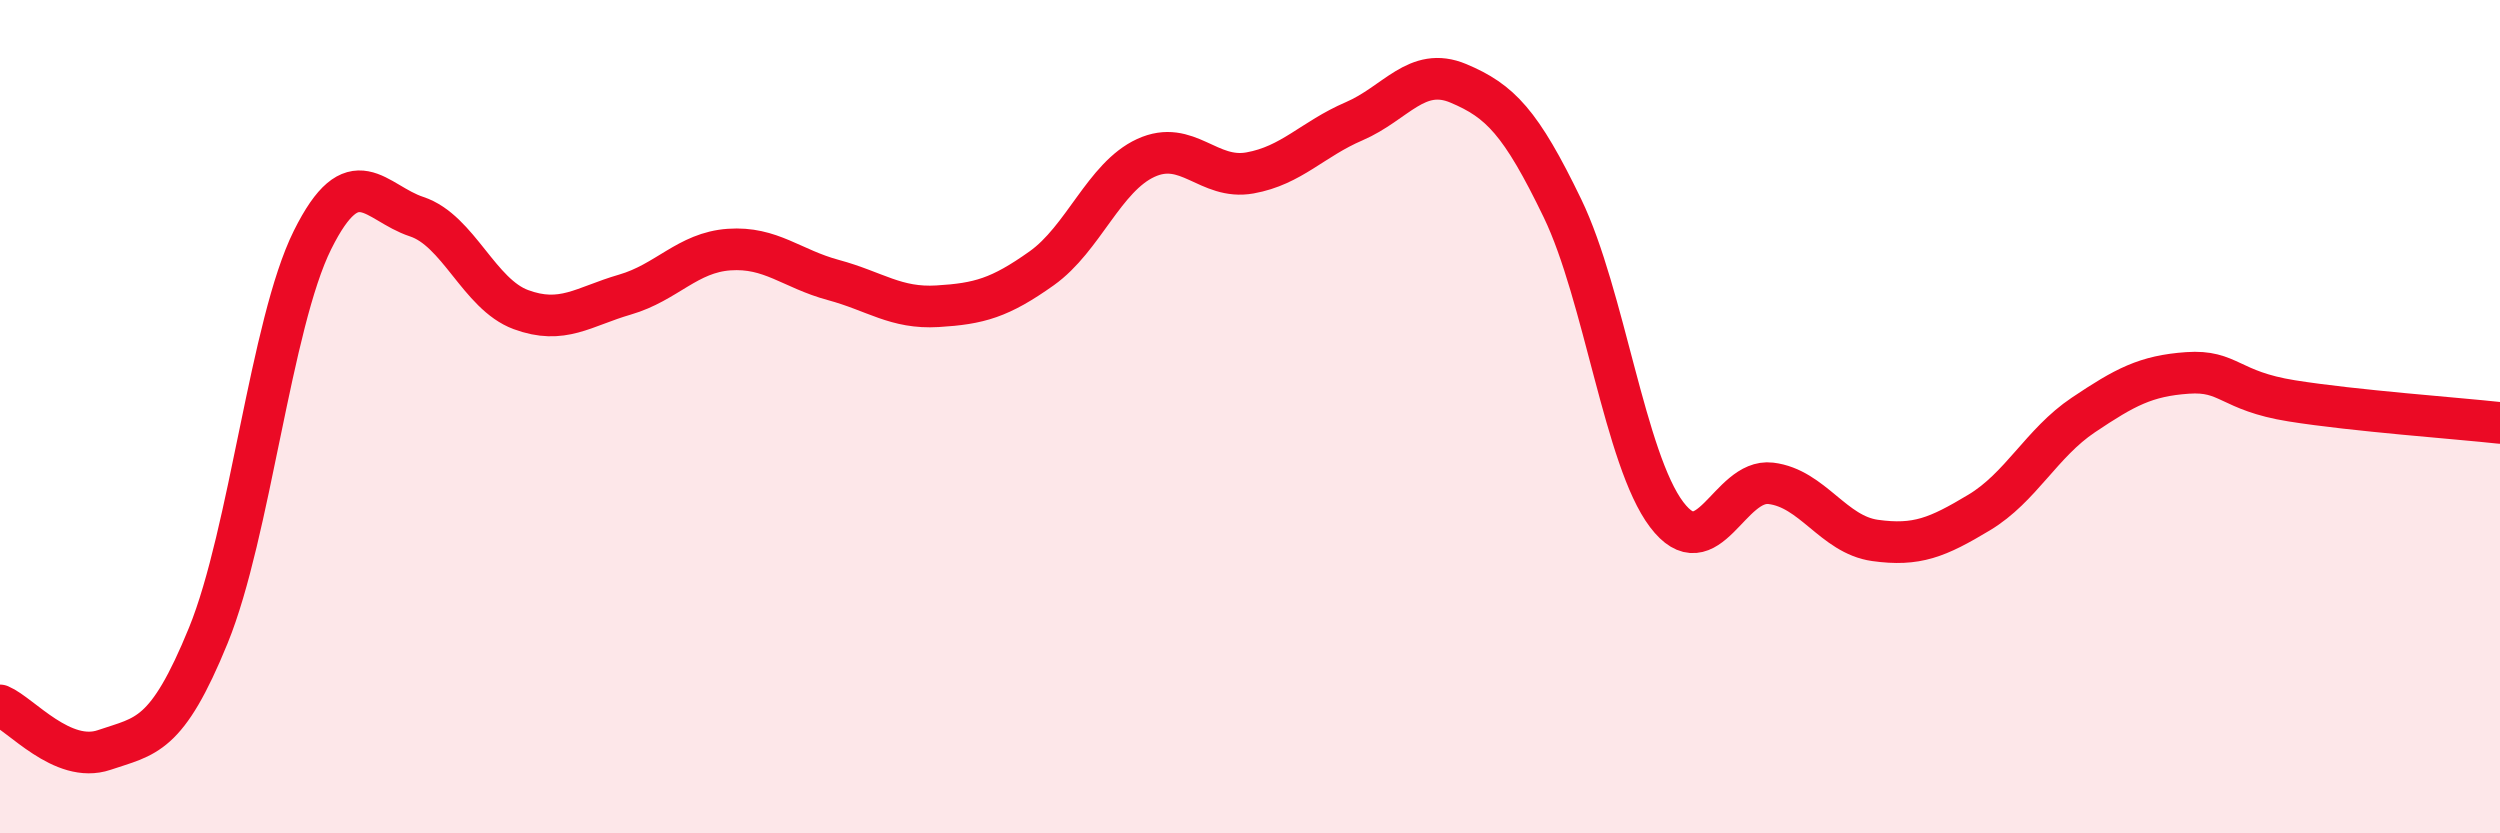
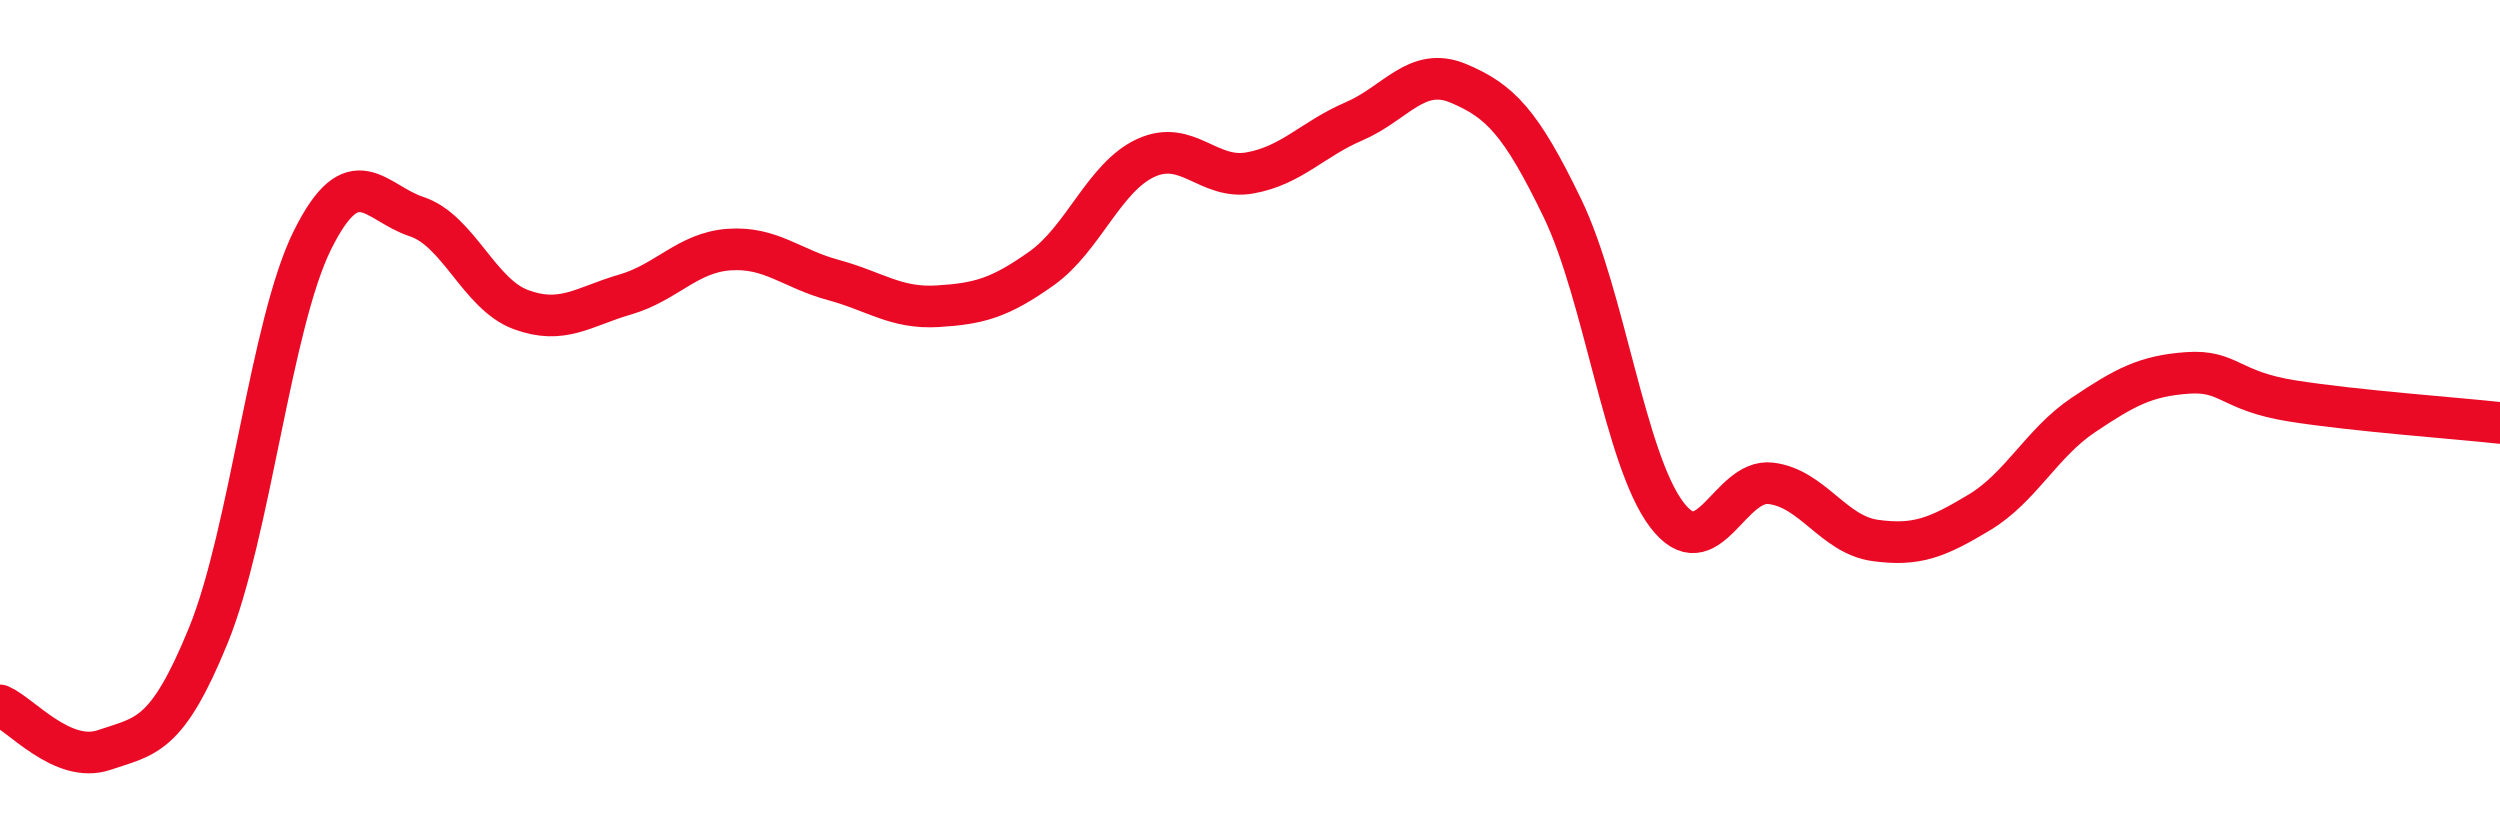
<svg xmlns="http://www.w3.org/2000/svg" width="60" height="20" viewBox="0 0 60 20">
-   <path d="M 0,16.93 C 0.5,17.14 1.5,18.34 2.5,18 C 3.5,17.66 4,17.7 5,15.25 C 6,12.8 6.5,7.77 7.5,5.76 C 8.5,3.75 9,4.87 10,5.2 C 11,5.53 11.5,7.06 12.5,7.43 C 13.5,7.8 14,7.36 15,7.07 C 16,6.78 16.5,6.06 17.5,5.99 C 18.5,5.92 19,6.45 20,6.72 C 21,6.99 21.5,7.41 22.5,7.35 C 23.5,7.29 24,7.15 25,6.44 C 26,5.73 26.5,4.25 27.5,3.79 C 28.5,3.33 29,4.33 30,4.15 C 31,3.97 31.5,3.34 32.5,2.91 C 33.5,2.48 34,1.58 35,2 C 36,2.42 36.5,2.93 37.5,5 C 38.5,7.07 39,11.03 40,12.35 C 41,13.67 41.5,11.48 42.5,11.6 C 43.5,11.72 44,12.83 45,12.97 C 46,13.11 46.5,12.9 47.5,12.3 C 48.5,11.7 49,10.63 50,9.96 C 51,9.29 51.5,9.02 52.5,8.95 C 53.5,8.88 53.5,9.38 55,9.62 C 56.5,9.86 59,10.04 60,10.15L60 20L0 20Z" fill="#EB0A25" opacity="0.1" stroke-linecap="round" stroke-linejoin="round" />
  <path d="M 0,16.93 C 0.5,17.14 1.5,18.34 2.5,18 C 3.5,17.66 4,17.7 5,15.25 C 6,12.8 6.5,7.77 7.5,5.76 C 8.5,3.75 9,4.87 10,5.2 C 11,5.53 11.5,7.06 12.5,7.43 C 13.5,7.8 14,7.36 15,7.07 C 16,6.78 16.5,6.06 17.5,5.99 C 18.5,5.92 19,6.45 20,6.72 C 21,6.99 21.5,7.41 22.5,7.35 C 23.5,7.29 24,7.15 25,6.44 C 26,5.73 26.5,4.25 27.5,3.79 C 28.5,3.33 29,4.33 30,4.15 C 31,3.97 31.5,3.34 32.5,2.91 C 33.5,2.48 34,1.58 35,2 C 36,2.42 36.5,2.93 37.5,5 C 38.5,7.07 39,11.03 40,12.35 C 41,13.67 41.5,11.48 42.5,11.6 C 43.5,11.72 44,12.83 45,12.97 C 46,13.11 46.5,12.9 47.5,12.3 C 48.5,11.7 49,10.63 50,9.96 C 51,9.29 51.5,9.02 52.5,8.95 C 53.5,8.88 53.5,9.38 55,9.62 C 56.5,9.86 59,10.04 60,10.15" stroke="#EB0A25" stroke-width="1" fill="none" stroke-linecap="round" stroke-linejoin="round" />
</svg>